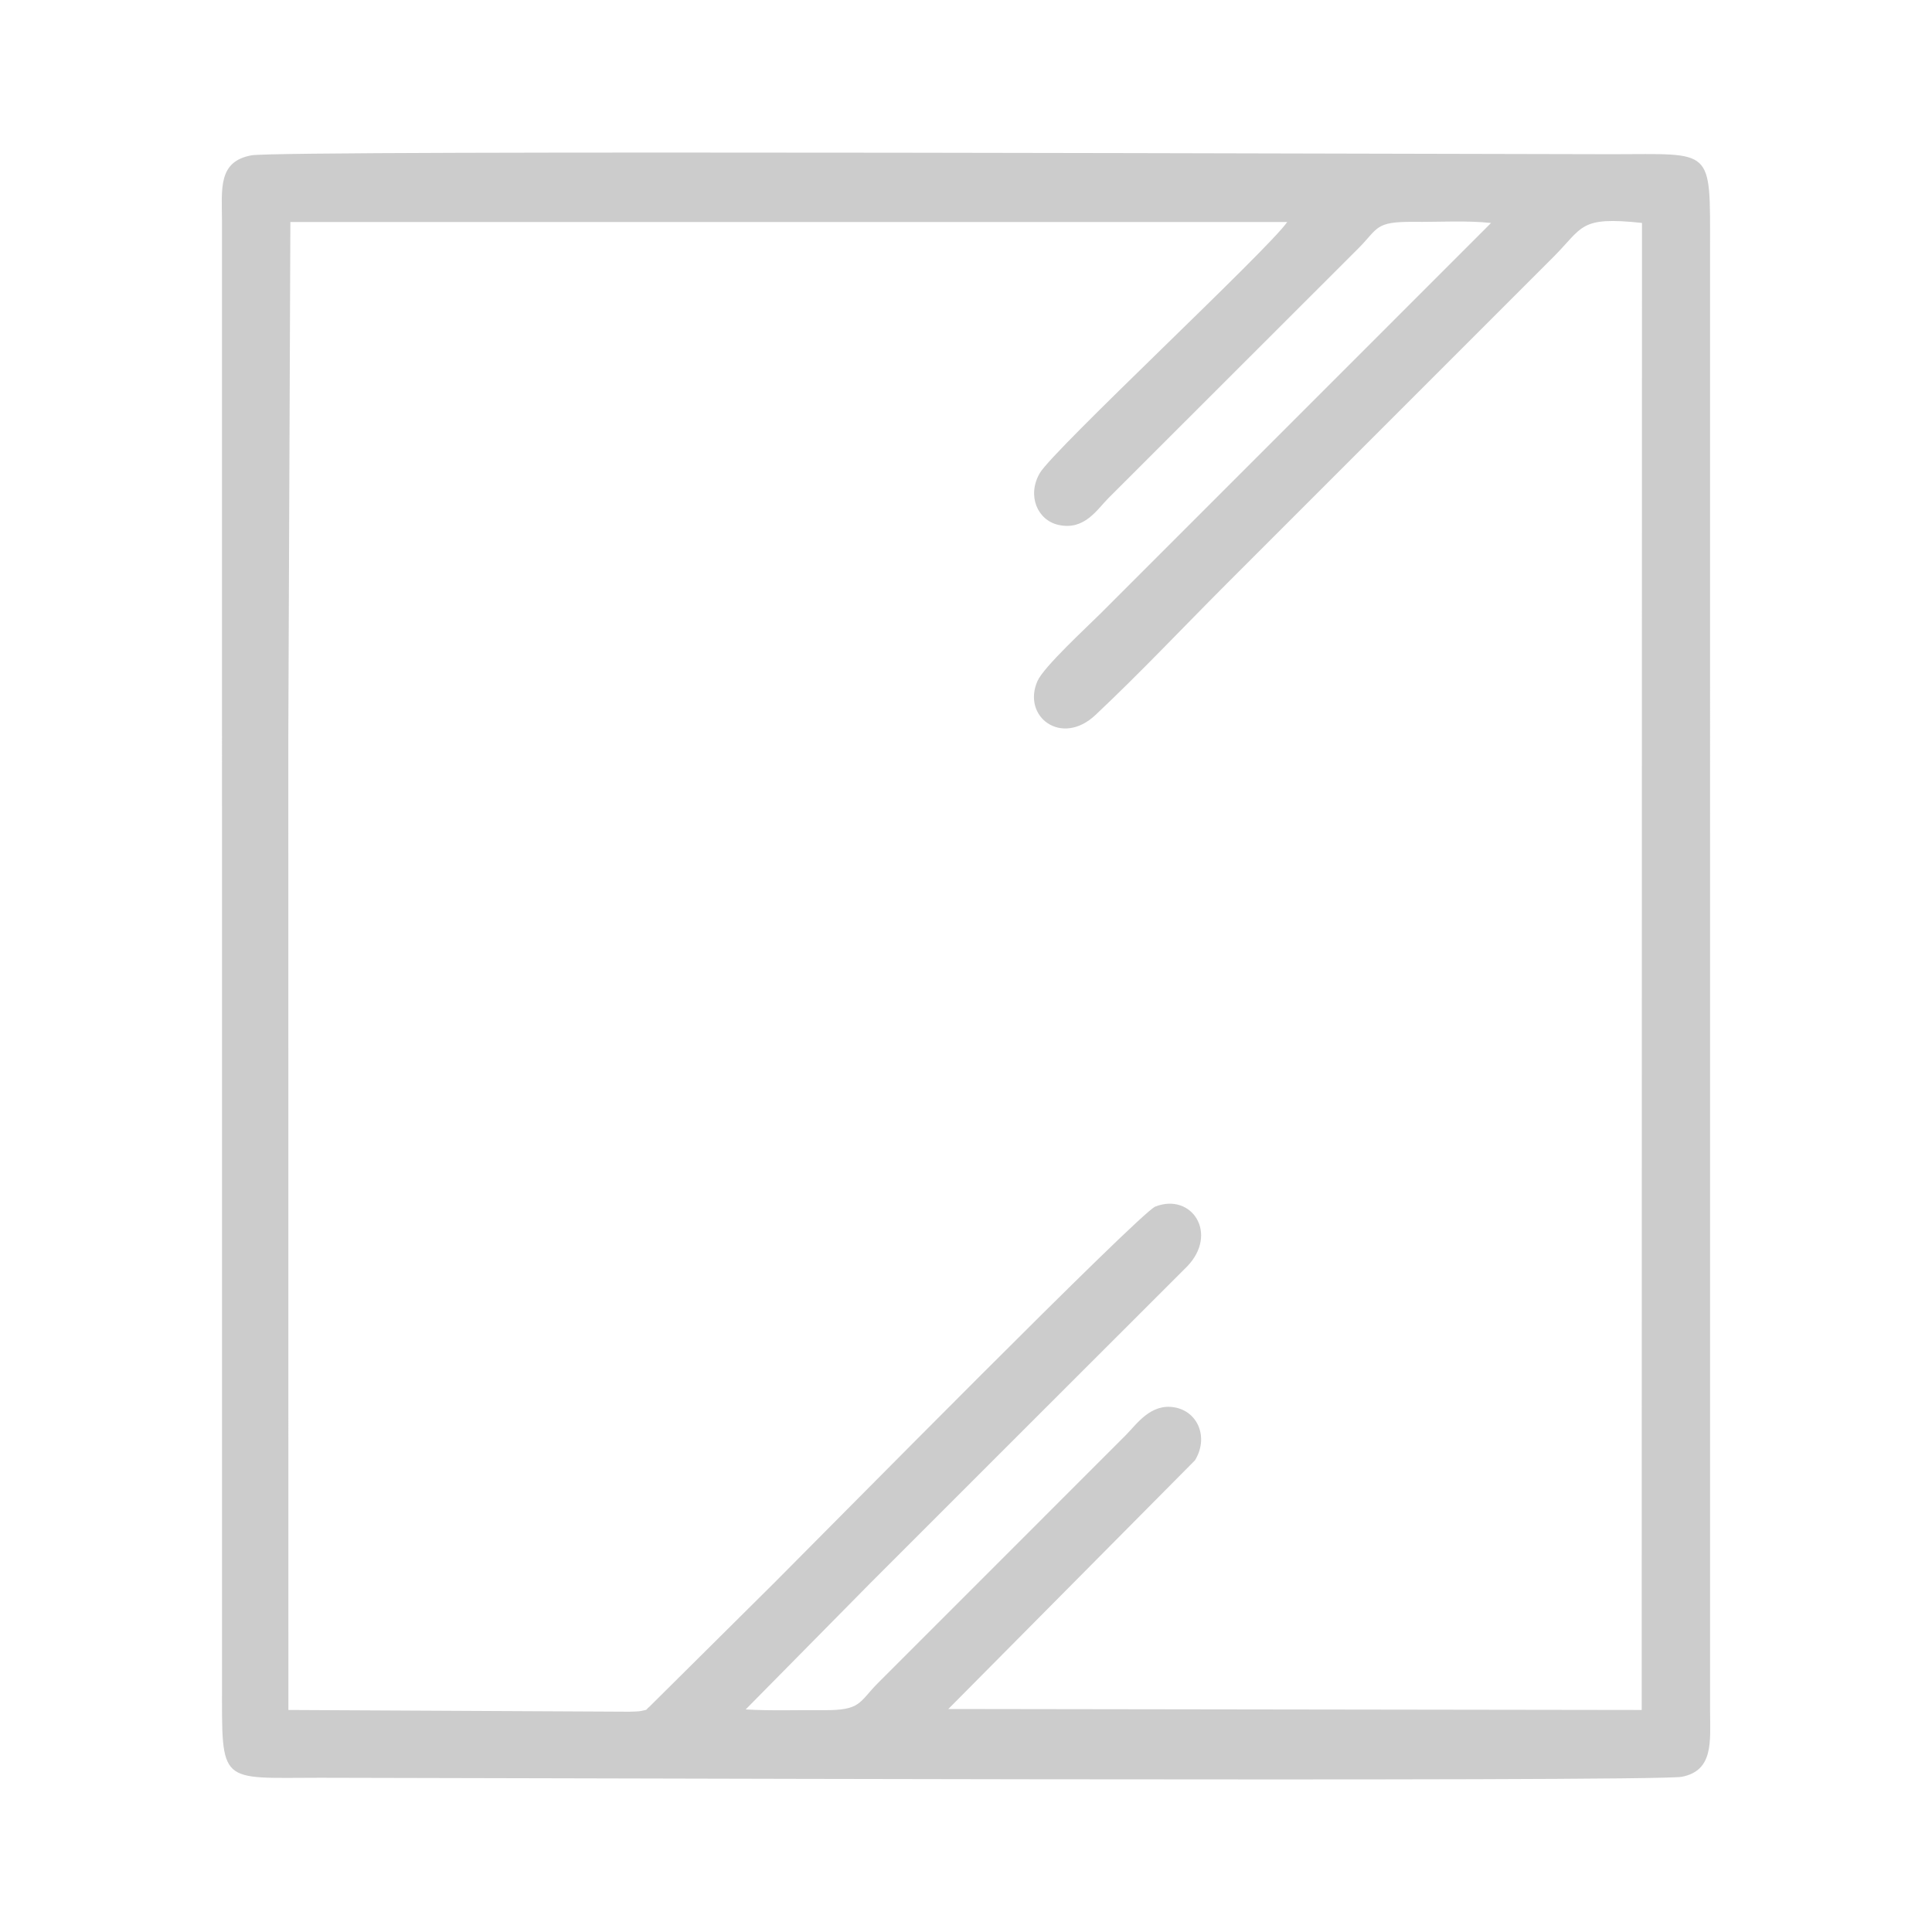
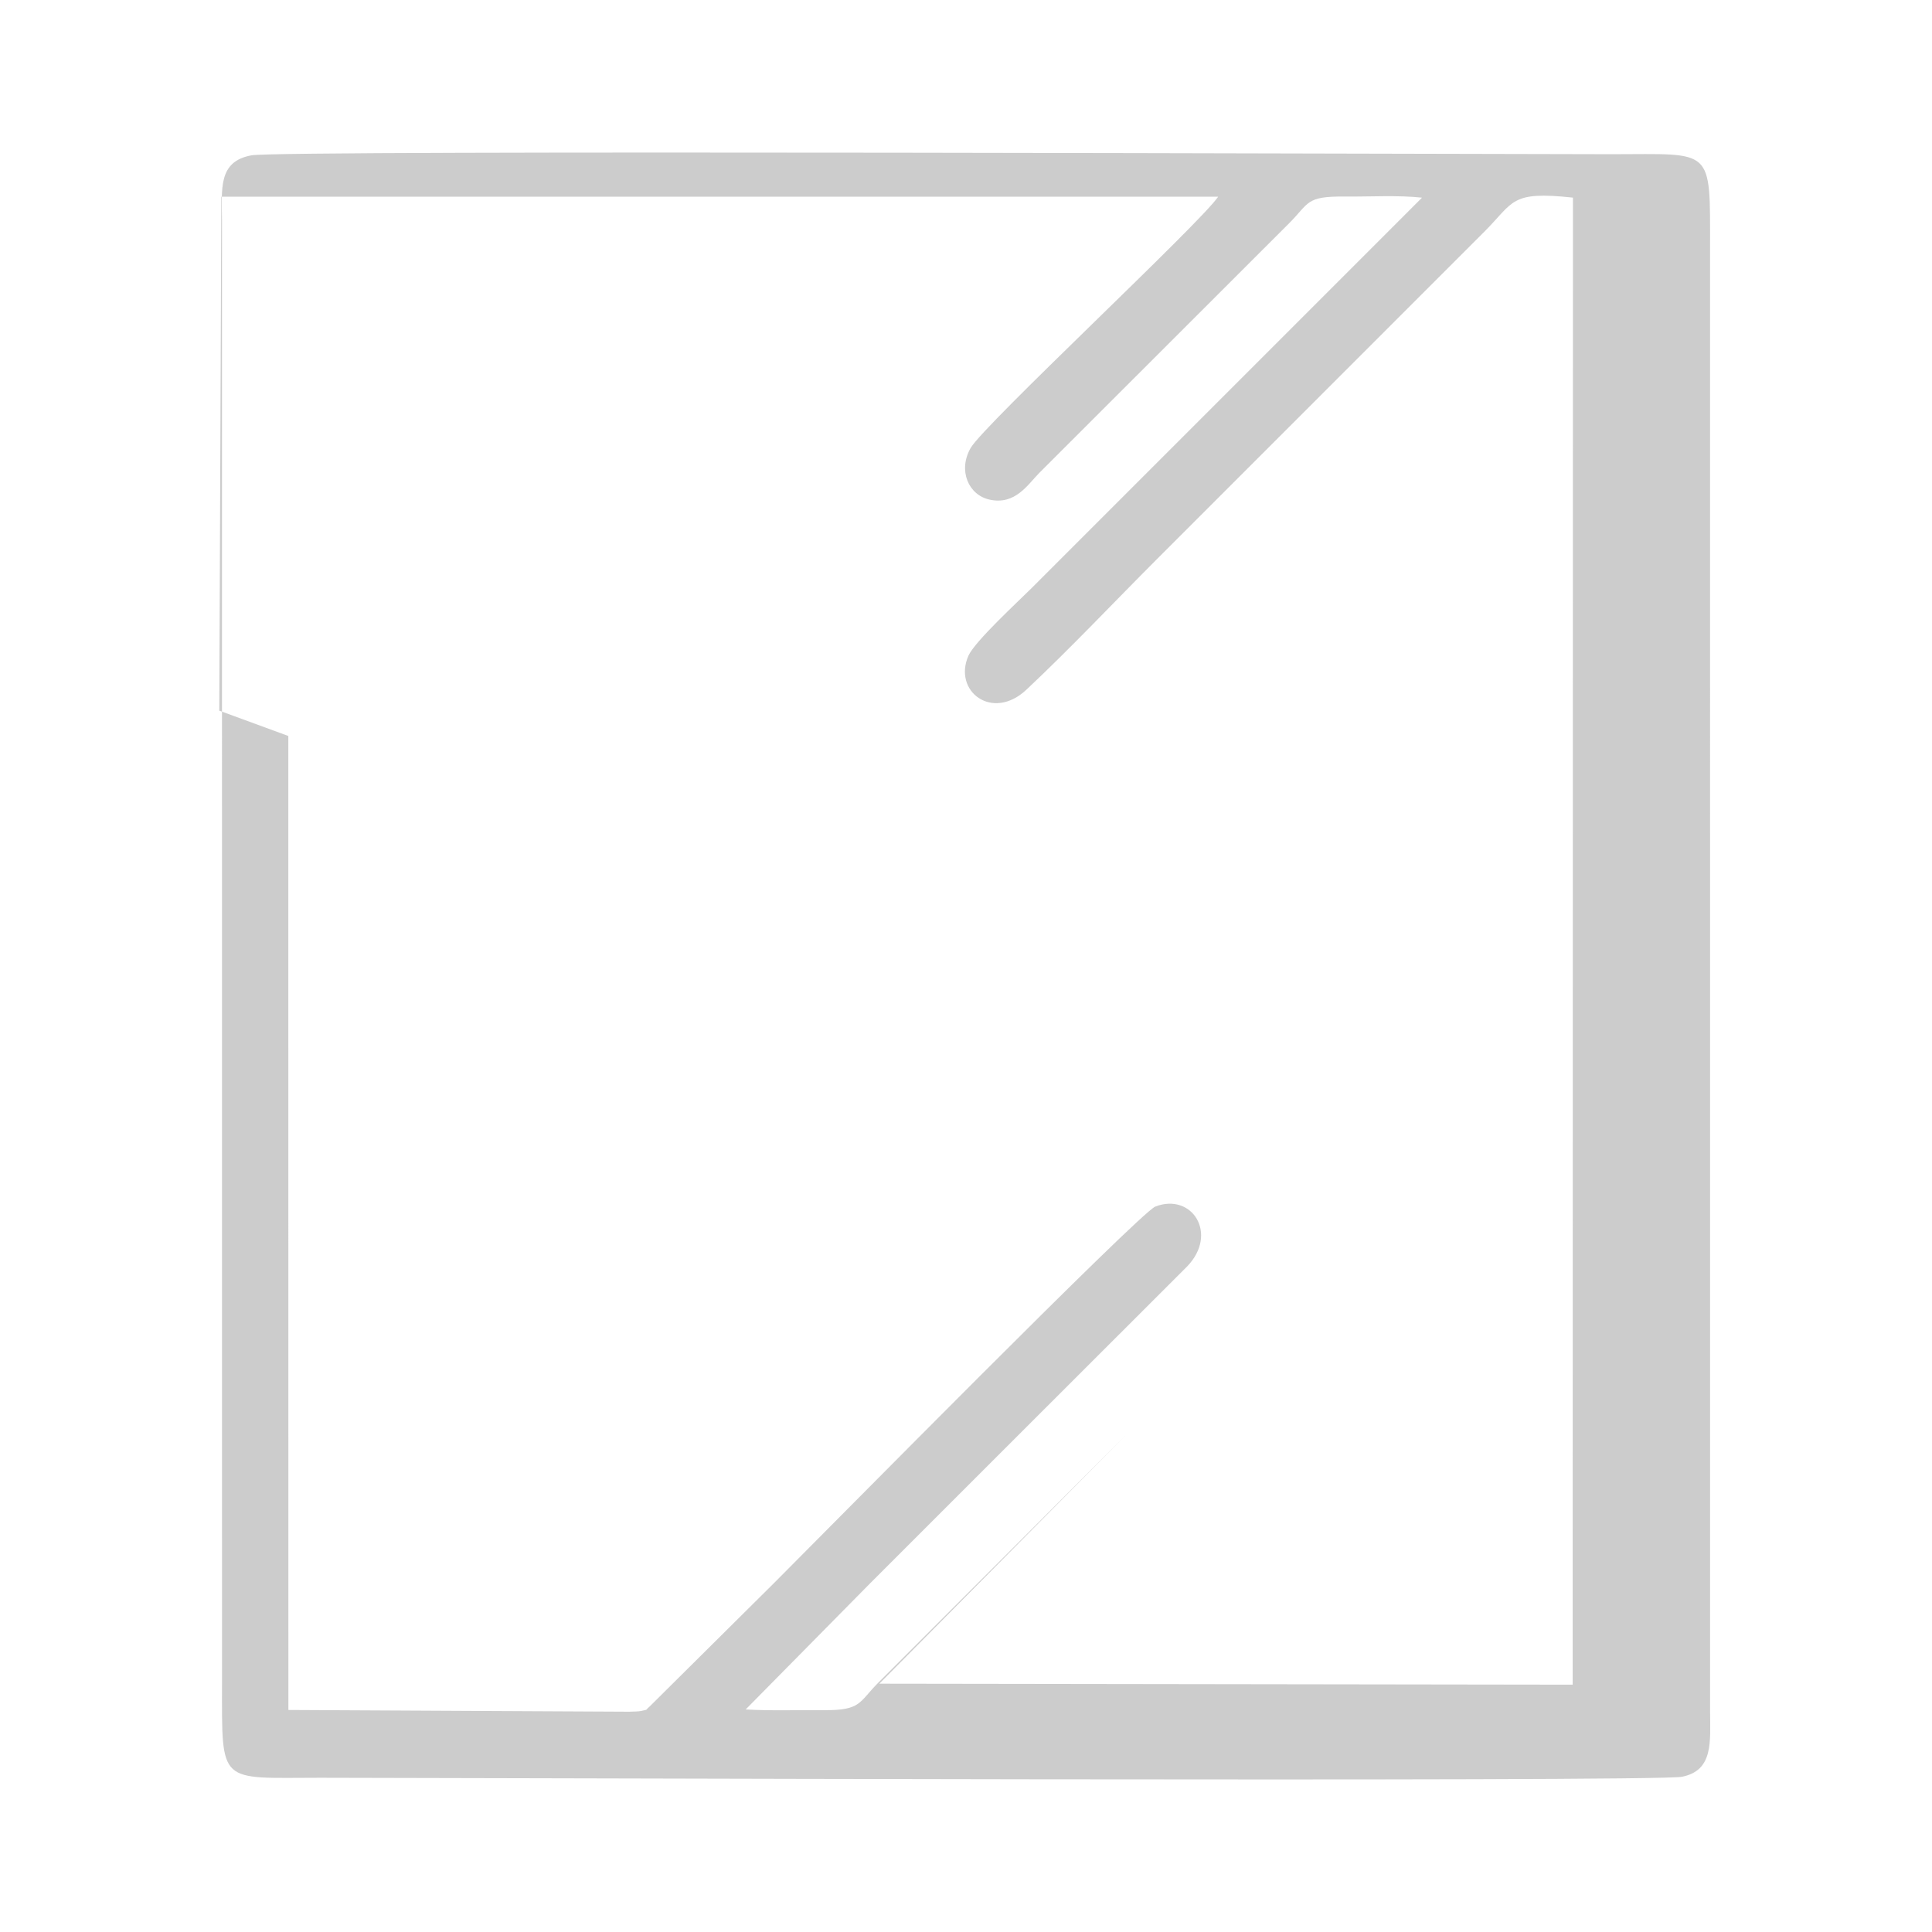
<svg xmlns="http://www.w3.org/2000/svg" xml:space="preserve" width="12.7mm" height="12.7mm" version="1.1" style="shape-rendering:geometricPrecision; text-rendering:geometricPrecision; image-rendering:optimizeQuality; fill-rule:evenodd; clip-rule:evenodd" viewBox="0 0 1269.98 1269.98">
  <defs>
    <style type="text/css">
   
    .fil0 {fill:#CCCCCC}
   
  </style>
  </defs>
  <g id="Camada_x0020_1">
-     <path class="fil0" d="M165.31 102.1c-22.11,4.04 -19.47,21.94 -19.39,43.06l0.02 961.38c-0.01,67.34 -2.44,62.06 64.41,62.05 83.68,0 877.01,2.89 895.19,-0.64 20.89,-4.06 18.64,-23.04 18.56,-43.14l-0.01 -961.39c0,-67.33 2.44,-62.05 -64.41,-62.05 -85.02,0.01 -874.51,-2.9 -894.37,0.73zm24.21 381.68c5.99,9.36 2.68,145.73 2.68,156.42l0 482.34 234.6 -0.56 82.17 -81.55c36.26,-36.26 240.4,-243.42 250.47,-247.31 24.05,-9.29 41.65,17.81 20.94,39.34l-125.1 125.01c-28.41,28.45 -54.96,54.92 -83.37,83.37l-81.74 82.84c16.64,1 34.37,0.3 51.18,0.47 24.88,0.25 23.13,-5.19 35.94,-18.01l162.82 -162.84c7.13,-7.17 16.27,-21 32.06,-18.17 15.46,2.78 22.41,20.01 13.32,34.81l-162.11 163.45 455.77 0.65 0.19 -977.49c-41.36,-4.48 -38.56,2.71 -58.34,22.49l-214.93 214.94c-28.86,28.9 -56.4,58.19 -85.98,86.01 -22.35,21.02 -48.47,1.04 -38.1,-22.36 4.16,-9.38 32.74,-35.65 41.61,-44.51l256.52 -256.54c-15.38,-1.75 -34.88,-0.58 -50.82,-0.74 -25.75,-0.27 -23.2,4.24 -36.46,17.49l-164.2 164.07c-7.6,7.62 -15.76,21.42 -32.81,17.65 -13.93,-3.08 -20.88,-19.27 -12.35,-34.03 8.89,-15.37 150.66,-147.39 162.67,-165.1l-655.28 0.01 -1.35 337.85zm237.28 638.2l-234.6 0.56 0 -482.34c0,-10.69 3.31,-147.06 -2.68,-156.42l0.05 640.25 224.15 1.14c1.53,-0.04 6.22,-0.15 7.52,-0.44 5.5,-1.23 2.53,-0.3 5.56,-2.75z" />
+     <path class="fil0" d="M165.31 102.1c-22.11,4.04 -19.47,21.94 -19.39,43.06l0.02 961.38c-0.01,67.34 -2.44,62.06 64.41,62.05 83.68,0 877.01,2.89 895.19,-0.64 20.89,-4.06 18.64,-23.04 18.56,-43.14l-0.01 -961.39c0,-67.33 2.44,-62.05 -64.41,-62.05 -85.02,0.01 -874.51,-2.9 -894.37,0.73zm24.21 381.68c5.99,9.36 2.68,145.73 2.68,156.42l0 482.34 234.6 -0.56 82.17 -81.55c36.26,-36.26 240.4,-243.42 250.47,-247.31 24.05,-9.29 41.65,17.81 20.94,39.34l-125.1 125.01c-28.41,28.45 -54.96,54.92 -83.37,83.37l-81.74 82.84c16.64,1 34.37,0.3 51.18,0.47 24.88,0.25 23.13,-5.19 35.94,-18.01l162.82 -162.84l-162.11 163.45 455.77 0.65 0.19 -977.49c-41.36,-4.48 -38.56,2.71 -58.34,22.49l-214.93 214.94c-28.86,28.9 -56.4,58.19 -85.98,86.01 -22.35,21.02 -48.47,1.04 -38.1,-22.36 4.16,-9.38 32.74,-35.65 41.61,-44.51l256.52 -256.54c-15.38,-1.75 -34.88,-0.58 -50.82,-0.74 -25.75,-0.27 -23.2,4.24 -36.46,17.49l-164.2 164.07c-7.6,7.62 -15.76,21.42 -32.81,17.65 -13.93,-3.08 -20.88,-19.27 -12.35,-34.03 8.89,-15.37 150.66,-147.39 162.67,-165.1l-655.28 0.01 -1.35 337.85zm237.28 638.2l-234.6 0.56 0 -482.34c0,-10.69 3.31,-147.06 -2.68,-156.42l0.05 640.25 224.15 1.14c1.53,-0.04 6.22,-0.15 7.52,-0.44 5.5,-1.23 2.53,-0.3 5.56,-2.75z" />
  </g>
</svg>